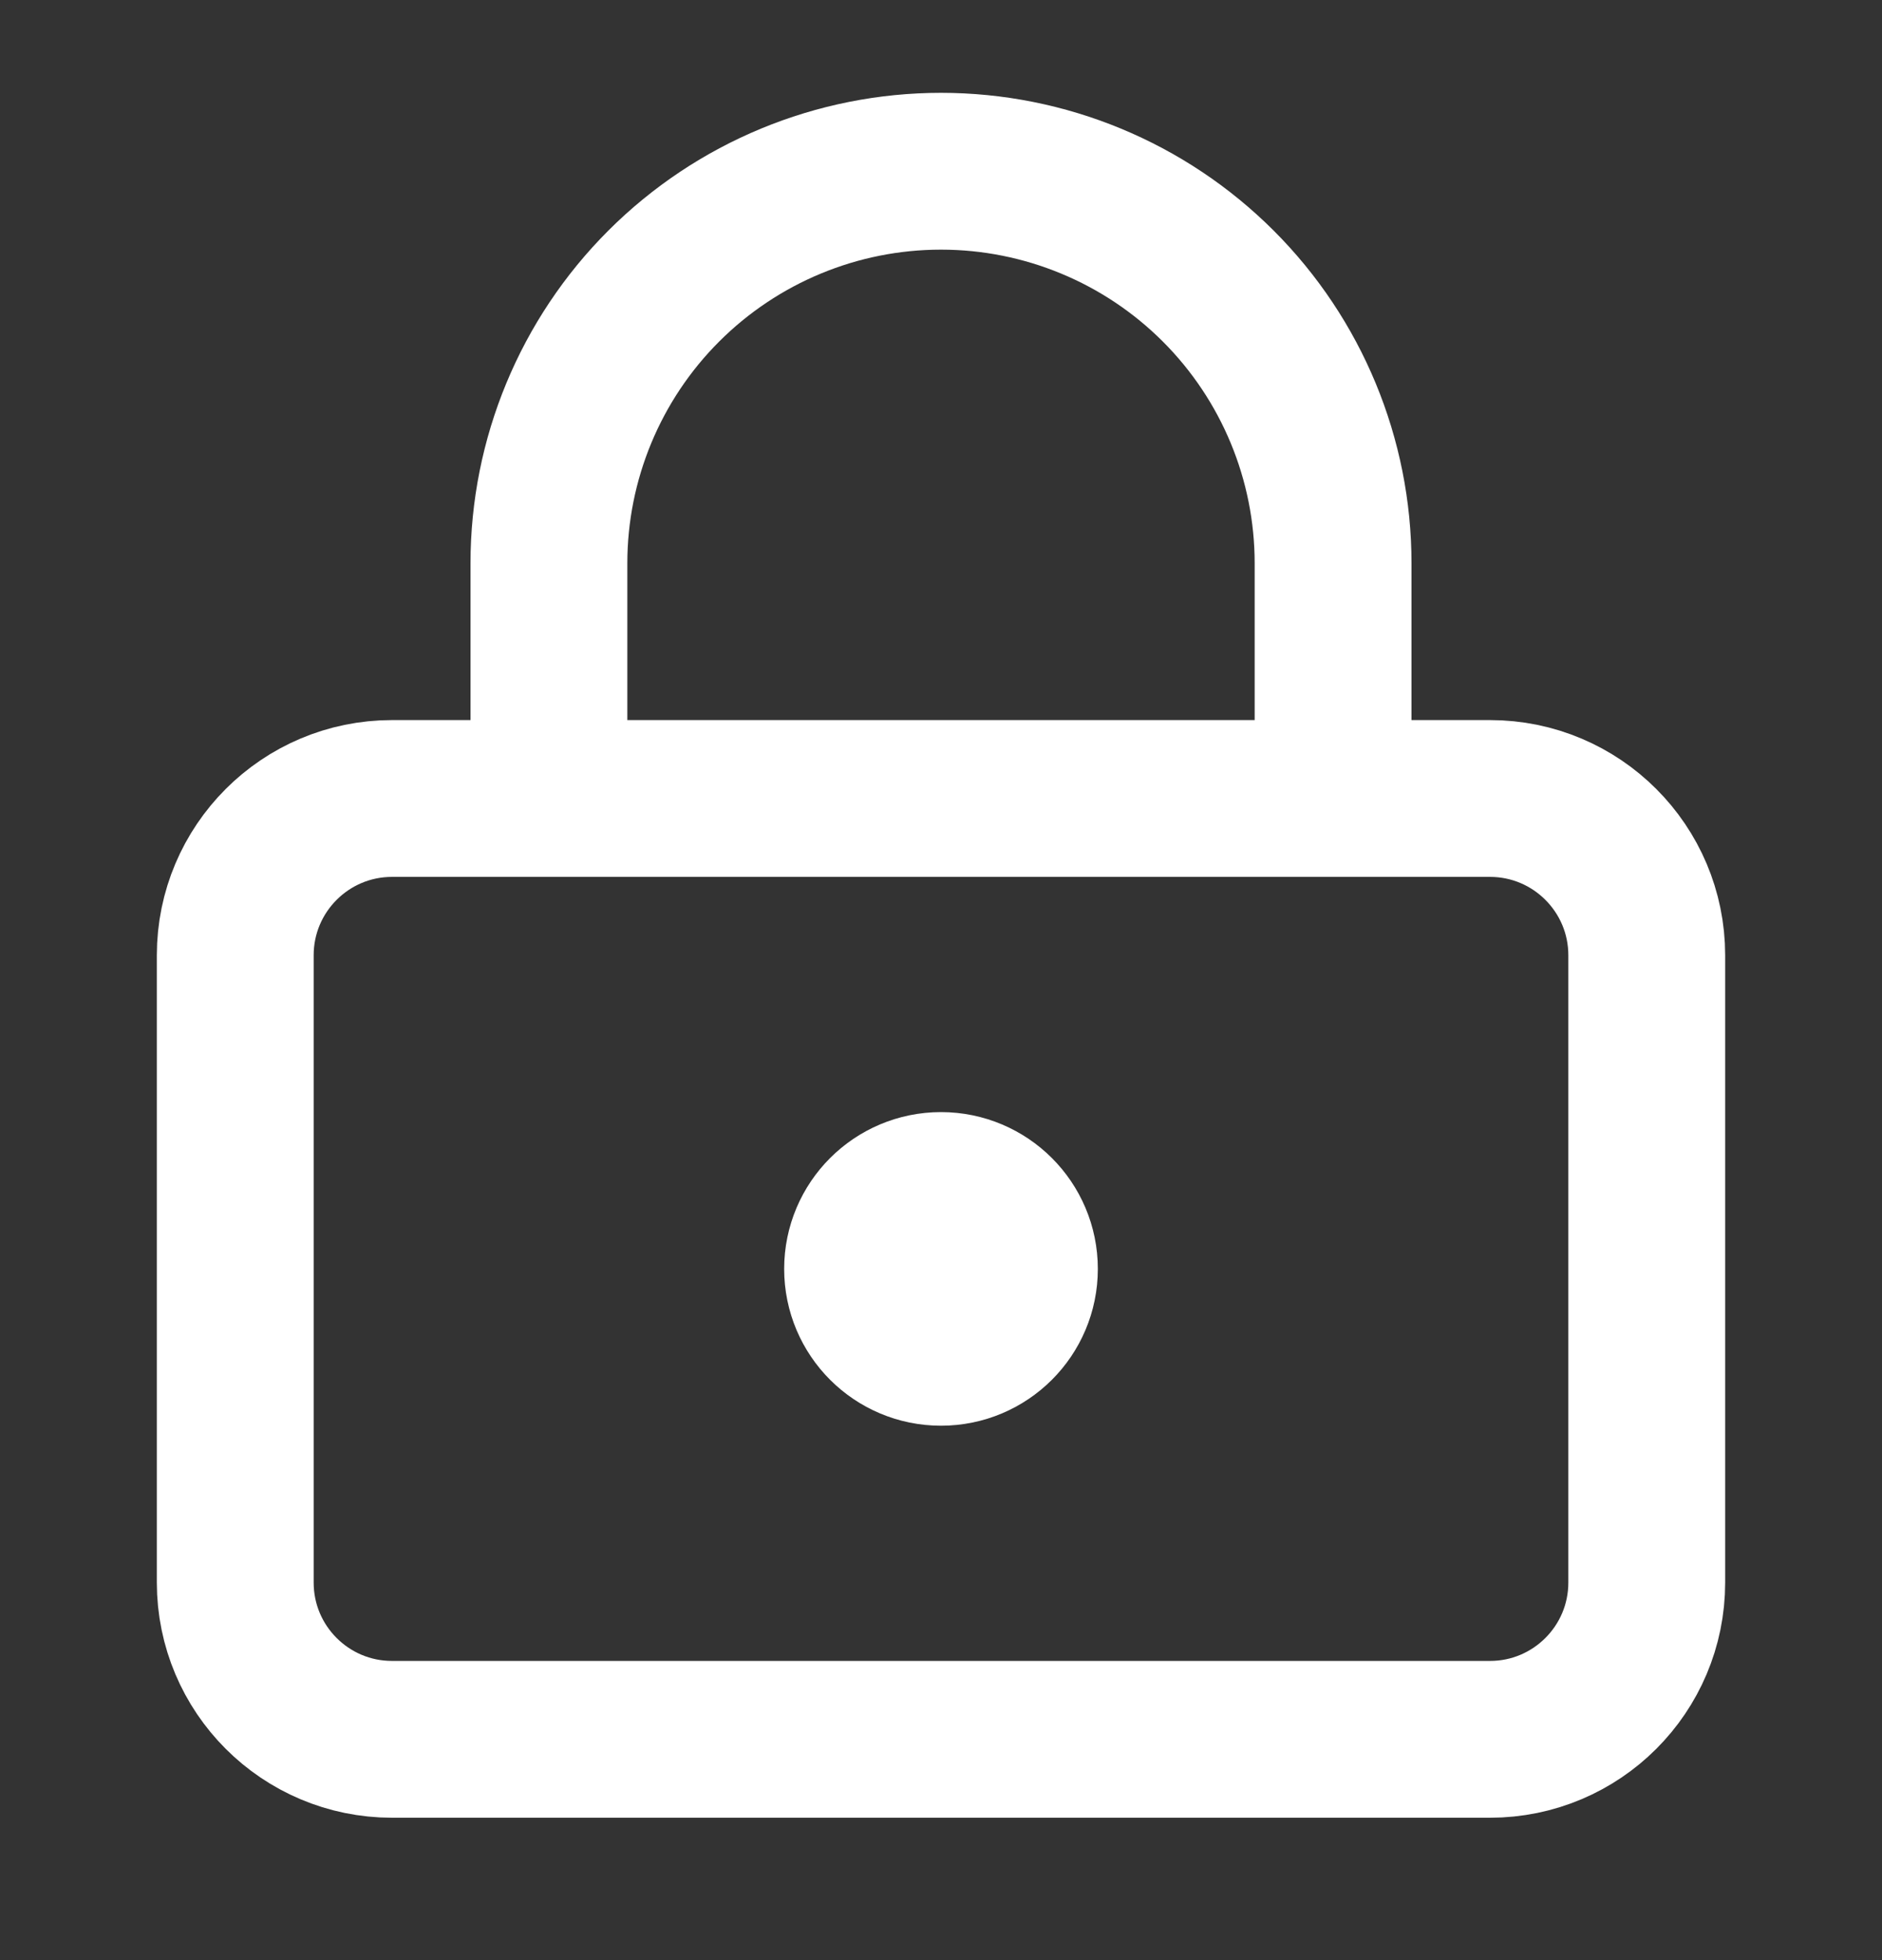
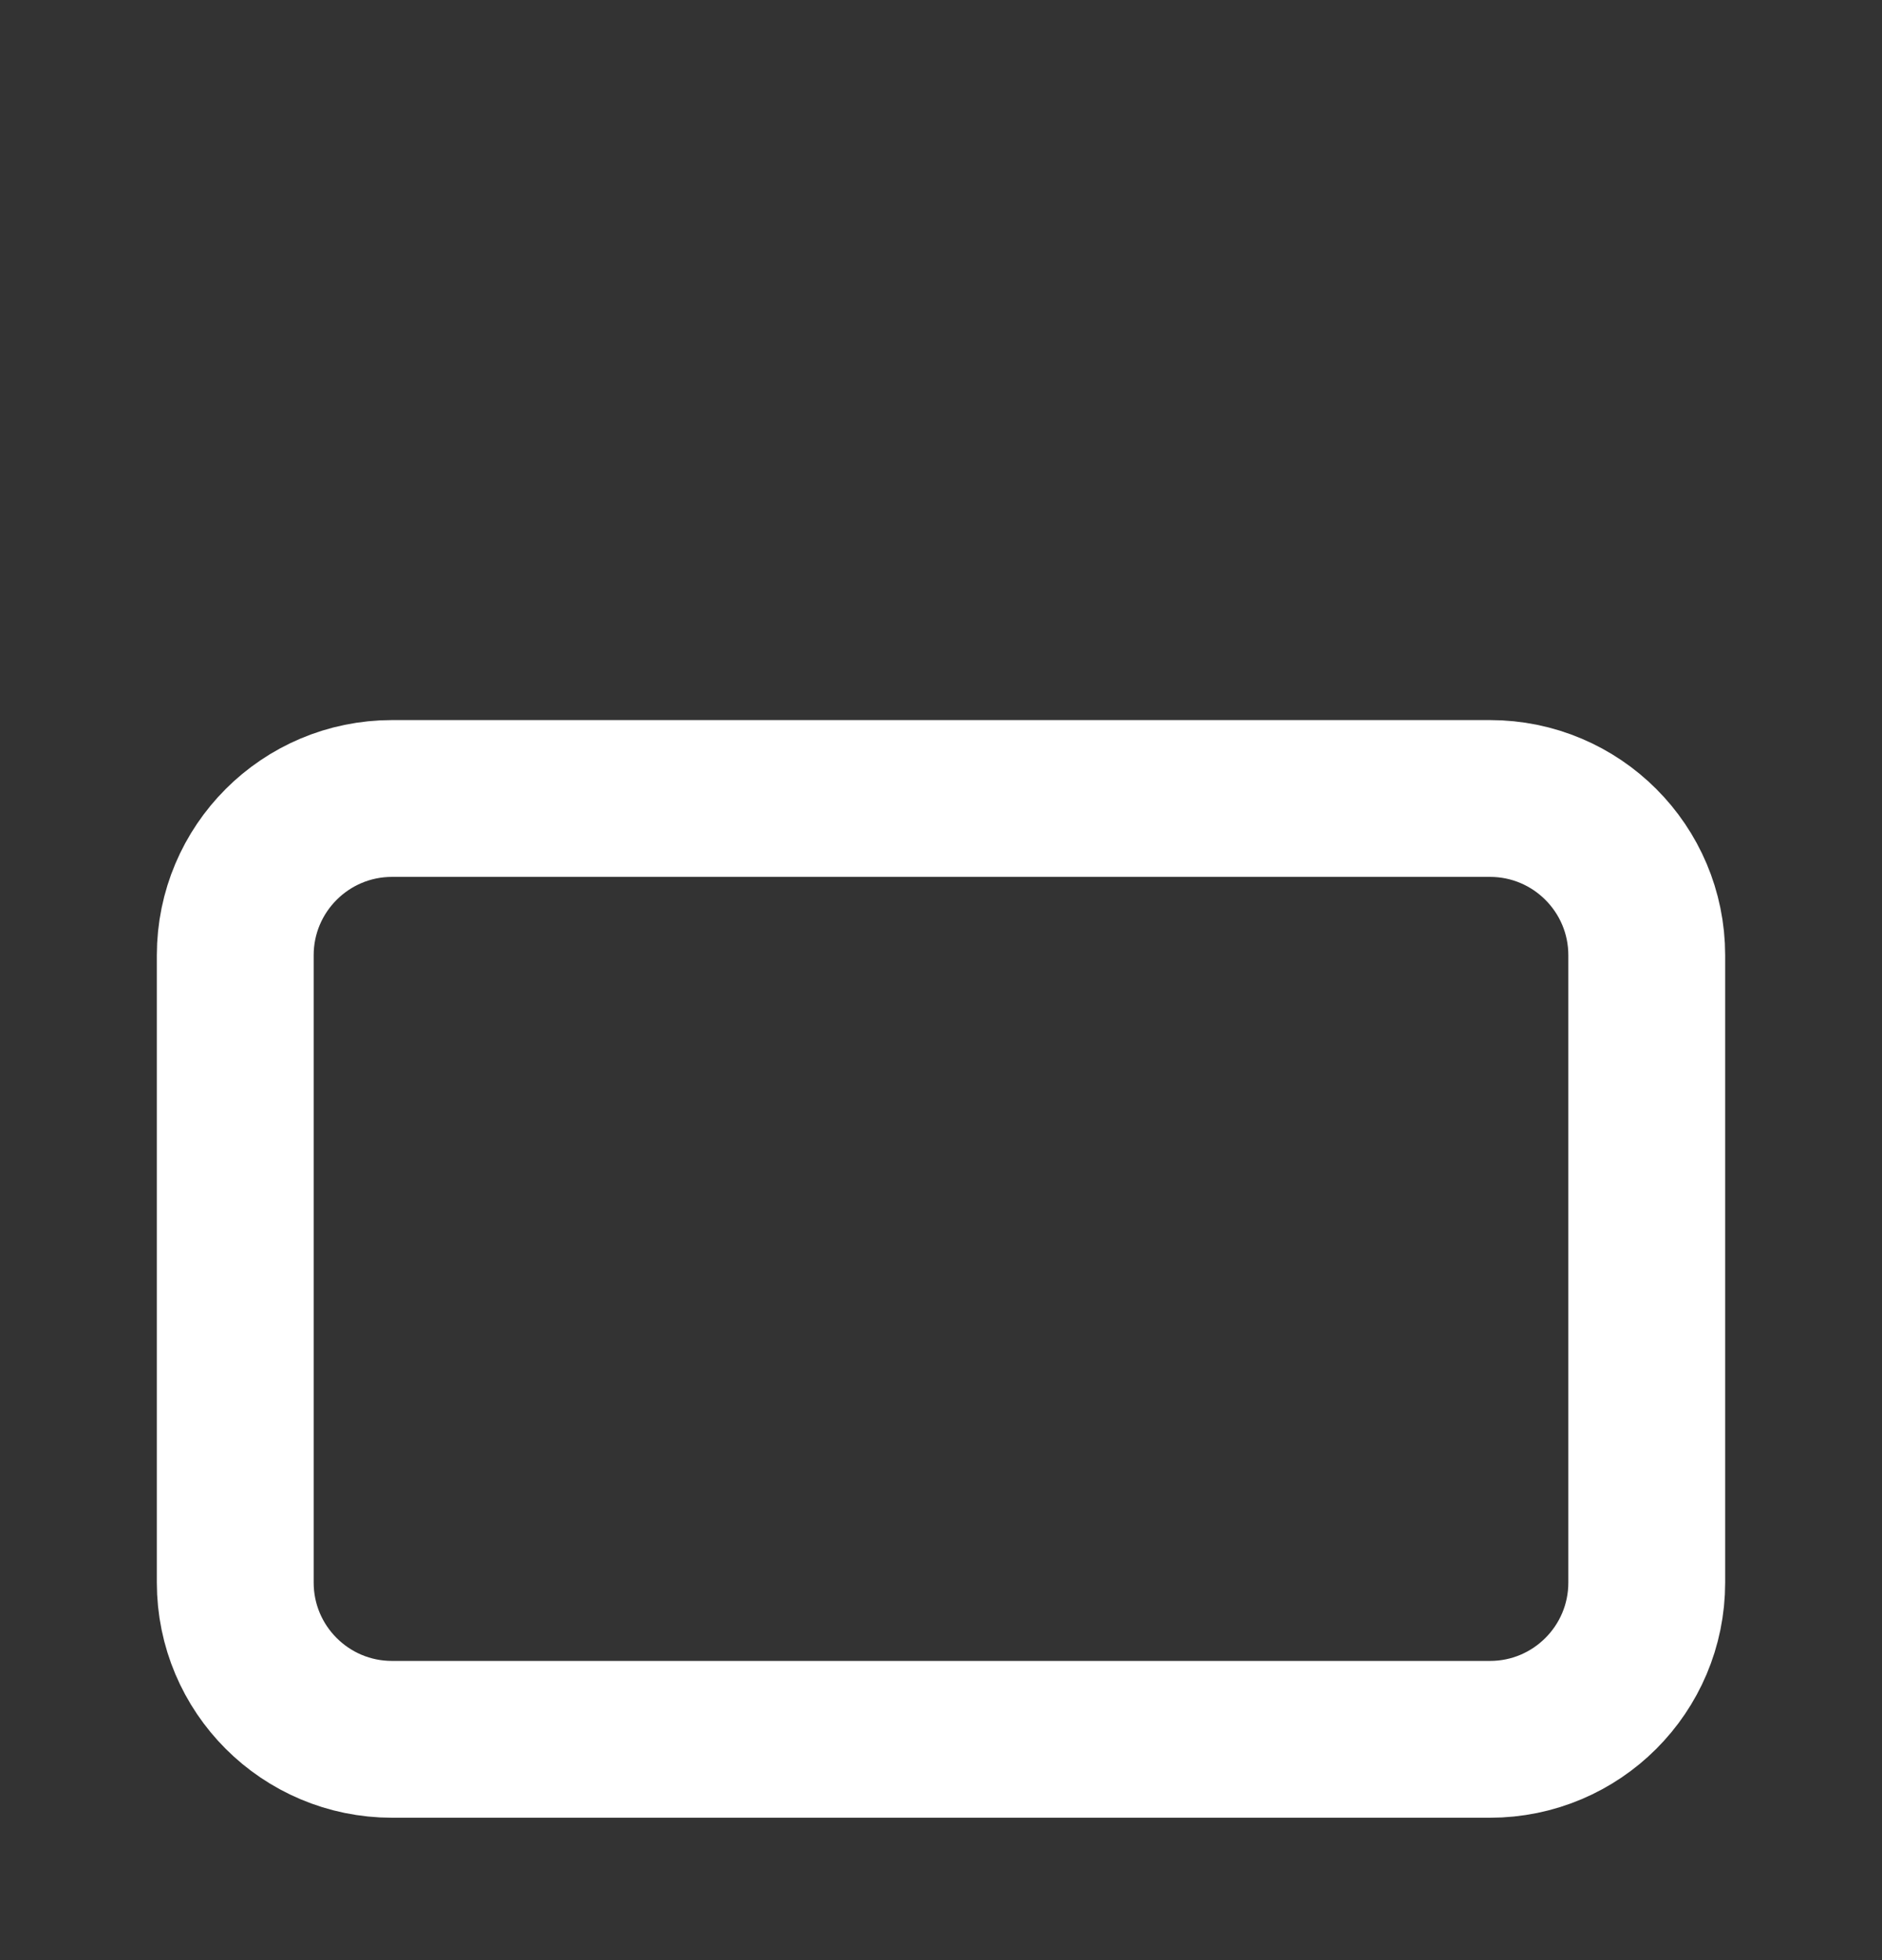
<svg xmlns="http://www.w3.org/2000/svg" width="24" height="25" viewBox="0 0 24 25" fill="none">
  <rect x="0" y="0" width="24" height="25" fill="#333333" stroke="none" />
-   <path d="M12 17.184C12.552 17.184 13 16.737 13 16.184C13 15.632 12.552 15.184 12 15.184C11.448 15.184 11 15.632 11 16.184C11 16.737 11.448 17.184 12 17.184Z" stroke="white" stroke-width="2" stroke-linecap="round" stroke-linejoin="round" />
  <path d="M19 10.184H5C3.895 10.184 3 11.08 3 12.184V20.184C3 21.289 3.895 22.184 5 22.184H19C20.105 22.184 21 21.289 21 20.184V12.184C21 11.08 20.105 10.184 19 10.184Z" stroke="white" stroke-width="2" stroke-linecap="round" stroke-linejoin="round" />
-   <path d="M7 10.184V7.184C7 5.858 7.527 4.586 8.464 3.649C9.402 2.711 10.674 2.184 12 2.184C13.326 2.184 14.598 2.711 15.536 3.649C16.473 4.586 17 5.858 17 7.184V10.184" stroke="white" stroke-width="2" stroke-linecap="round" stroke-linejoin="round" />
</svg>